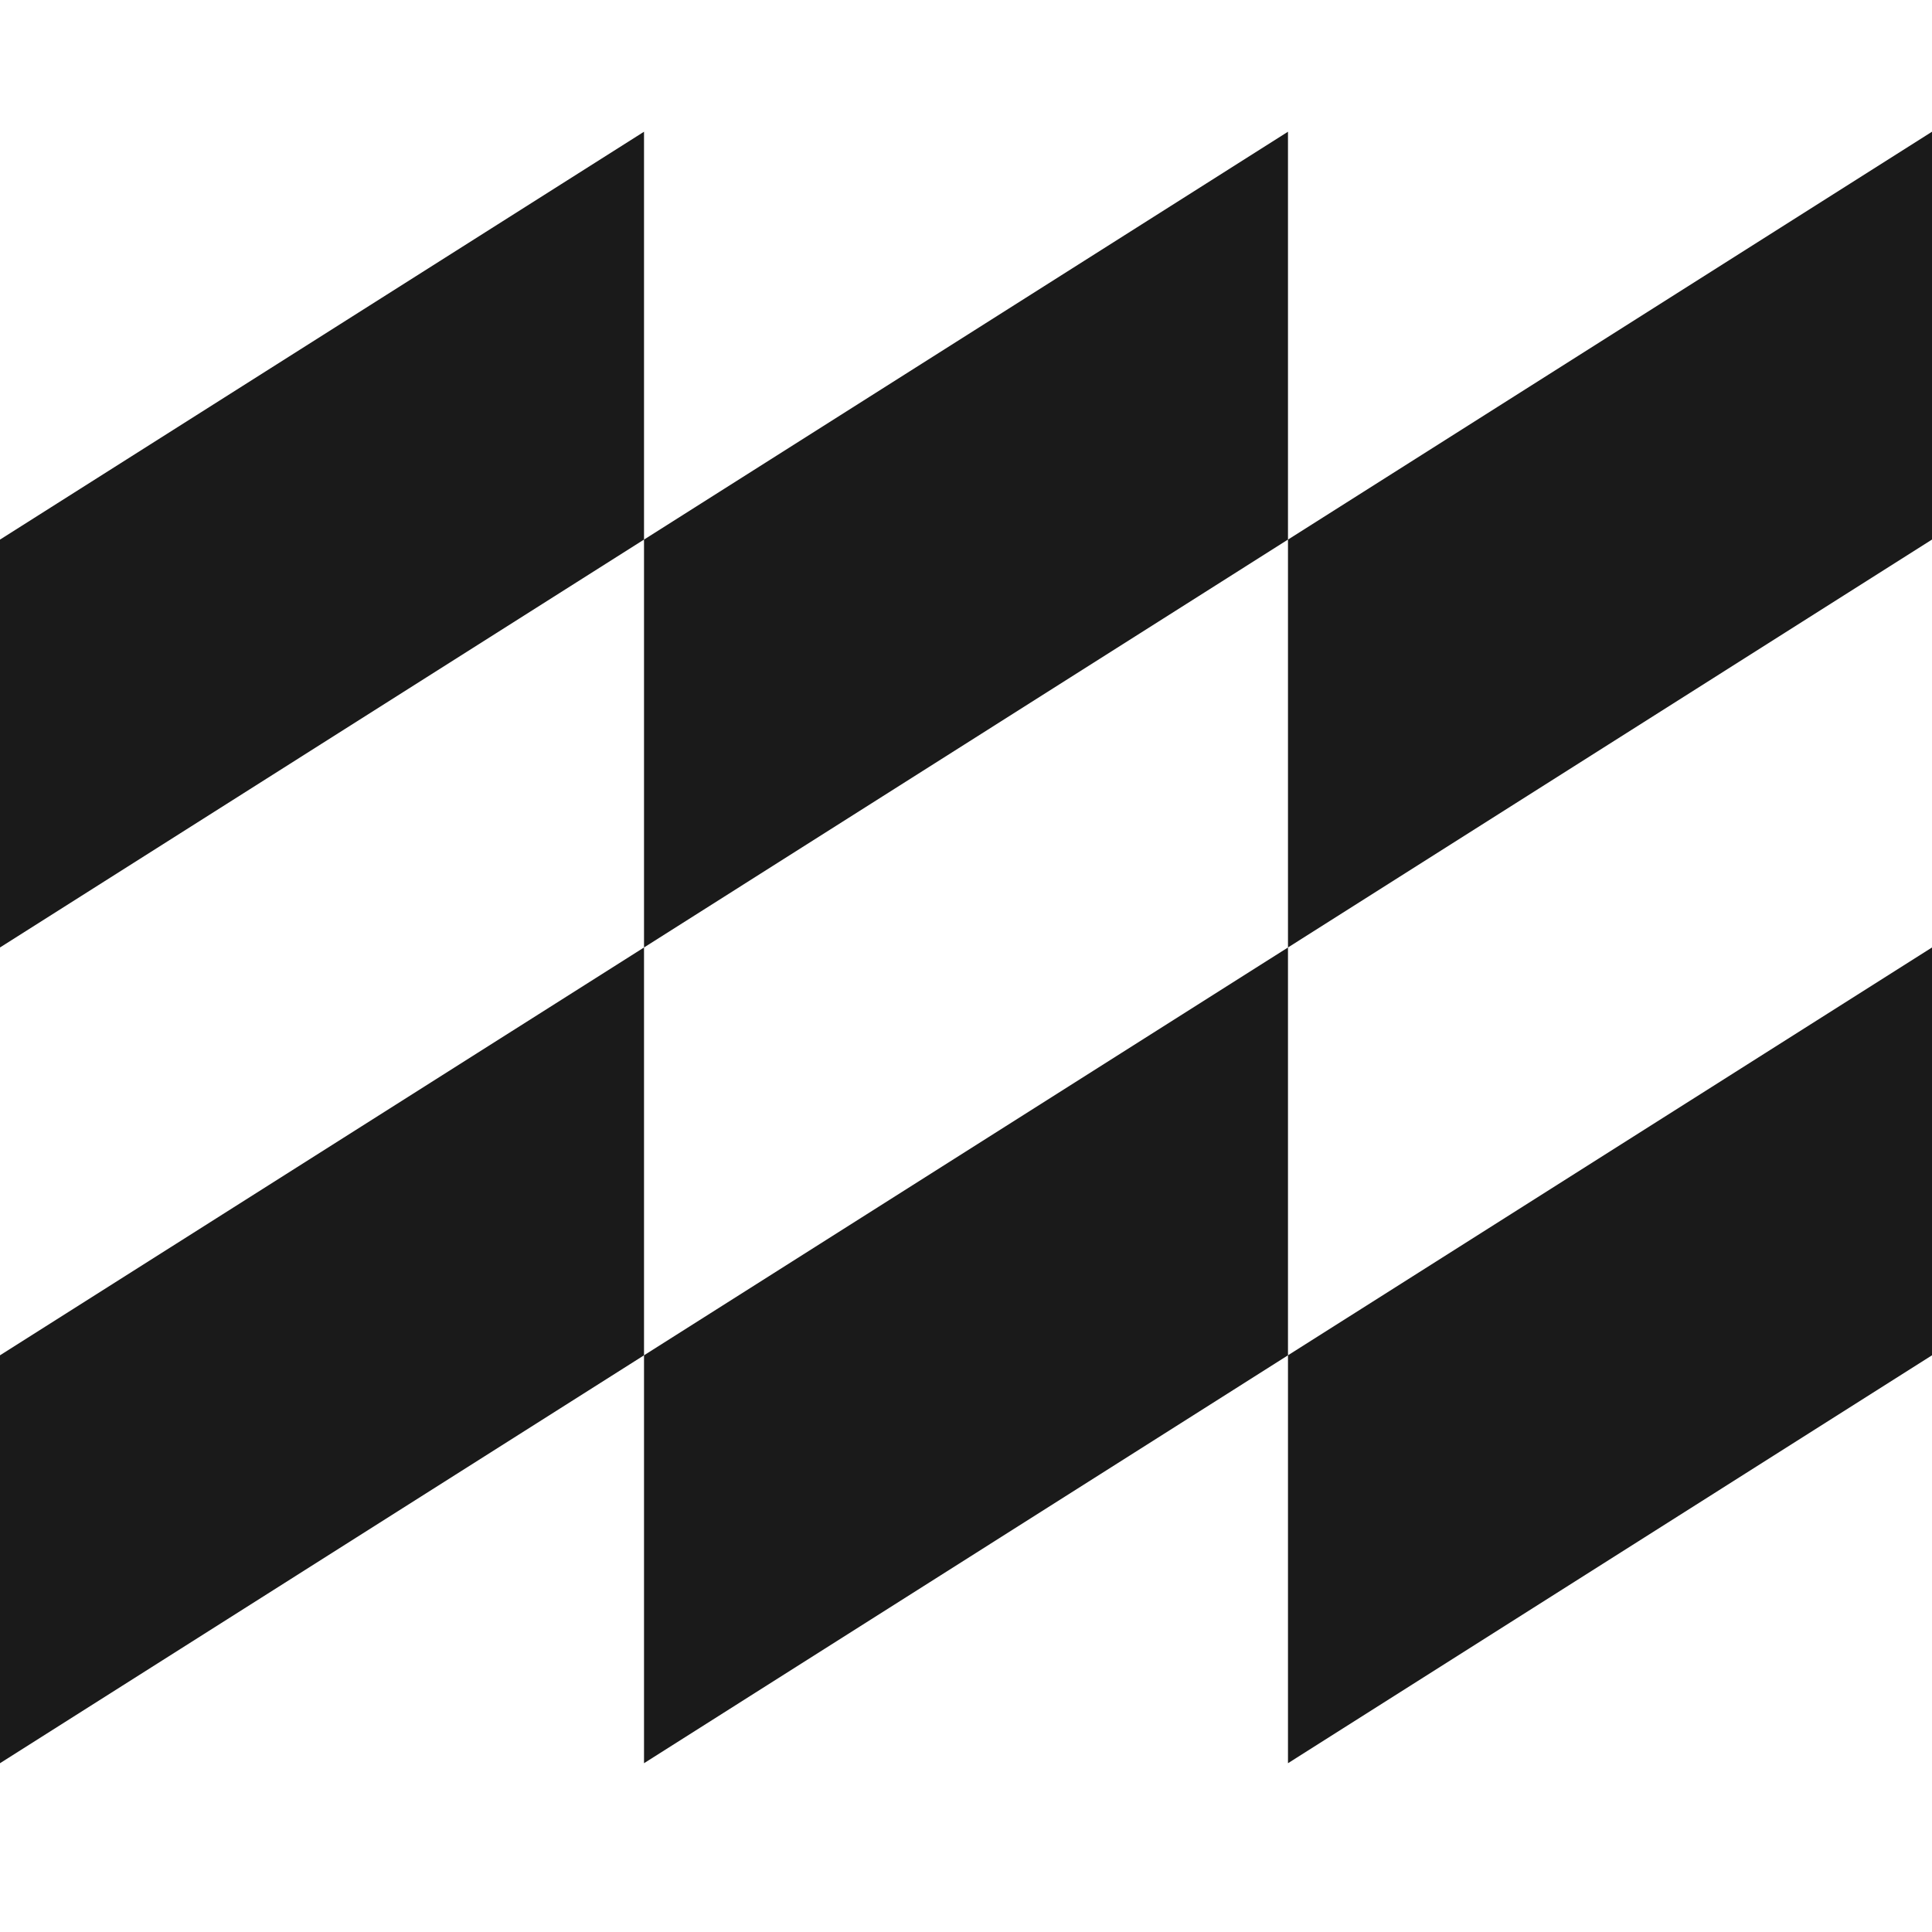
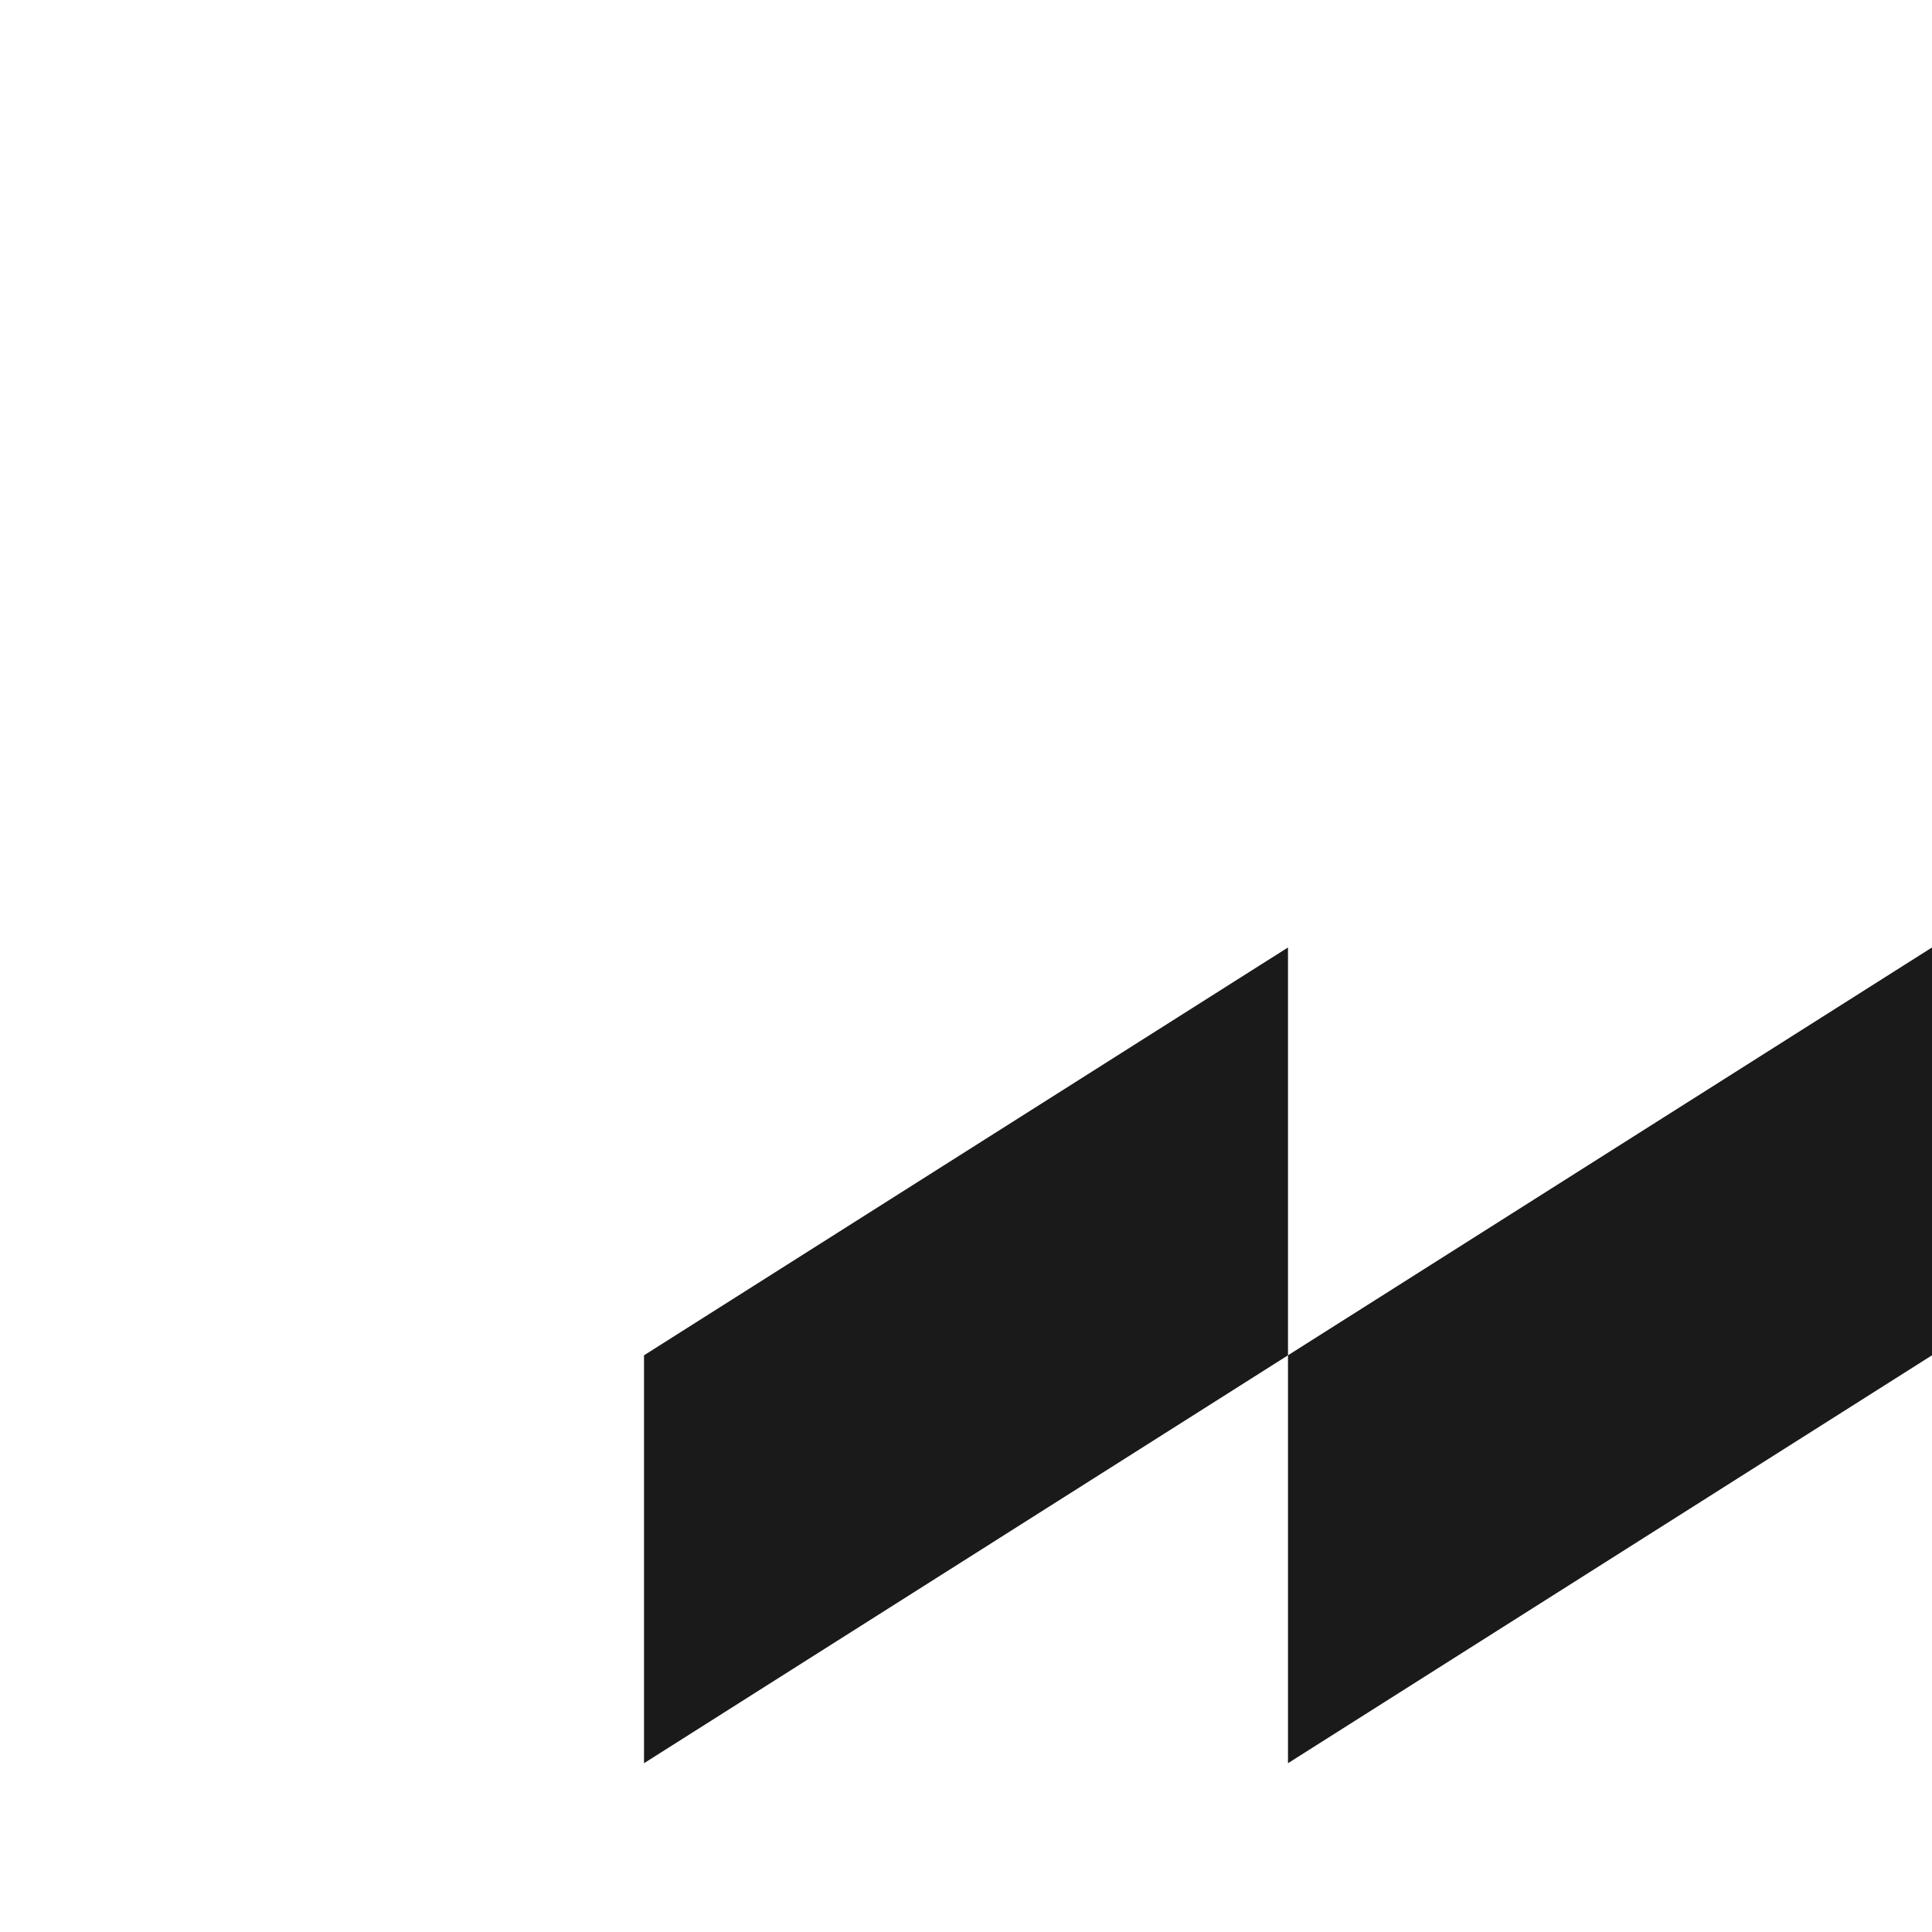
<svg xmlns="http://www.w3.org/2000/svg" width="44" height="44" viewBox="0 0 44 44" fill="none">
  <path fill-rule="evenodd" clip-rule="evenodd" d="M29.333 30.866v9.29L44 30.866v-9.288l-14.667 9.288Zm-14.666 0v9.29l14.666-9.29v-9.288l-14.666 9.288Z" fill="#1A1A1A" />
-   <path fill-rule="evenodd" clip-rule="evenodd" d="M0 30.866v9.29l14.667-9.29v-9.288L0 30.866ZM44 3l-14.667 9.289v9.289L44 12.288V3ZM29.333 3l-14.666 9.289v9.289l14.666-9.29V3ZM14.667 3 0 12.289v9.289l14.667-9.29V3Z" fill="#1A1A1A" />
</svg>